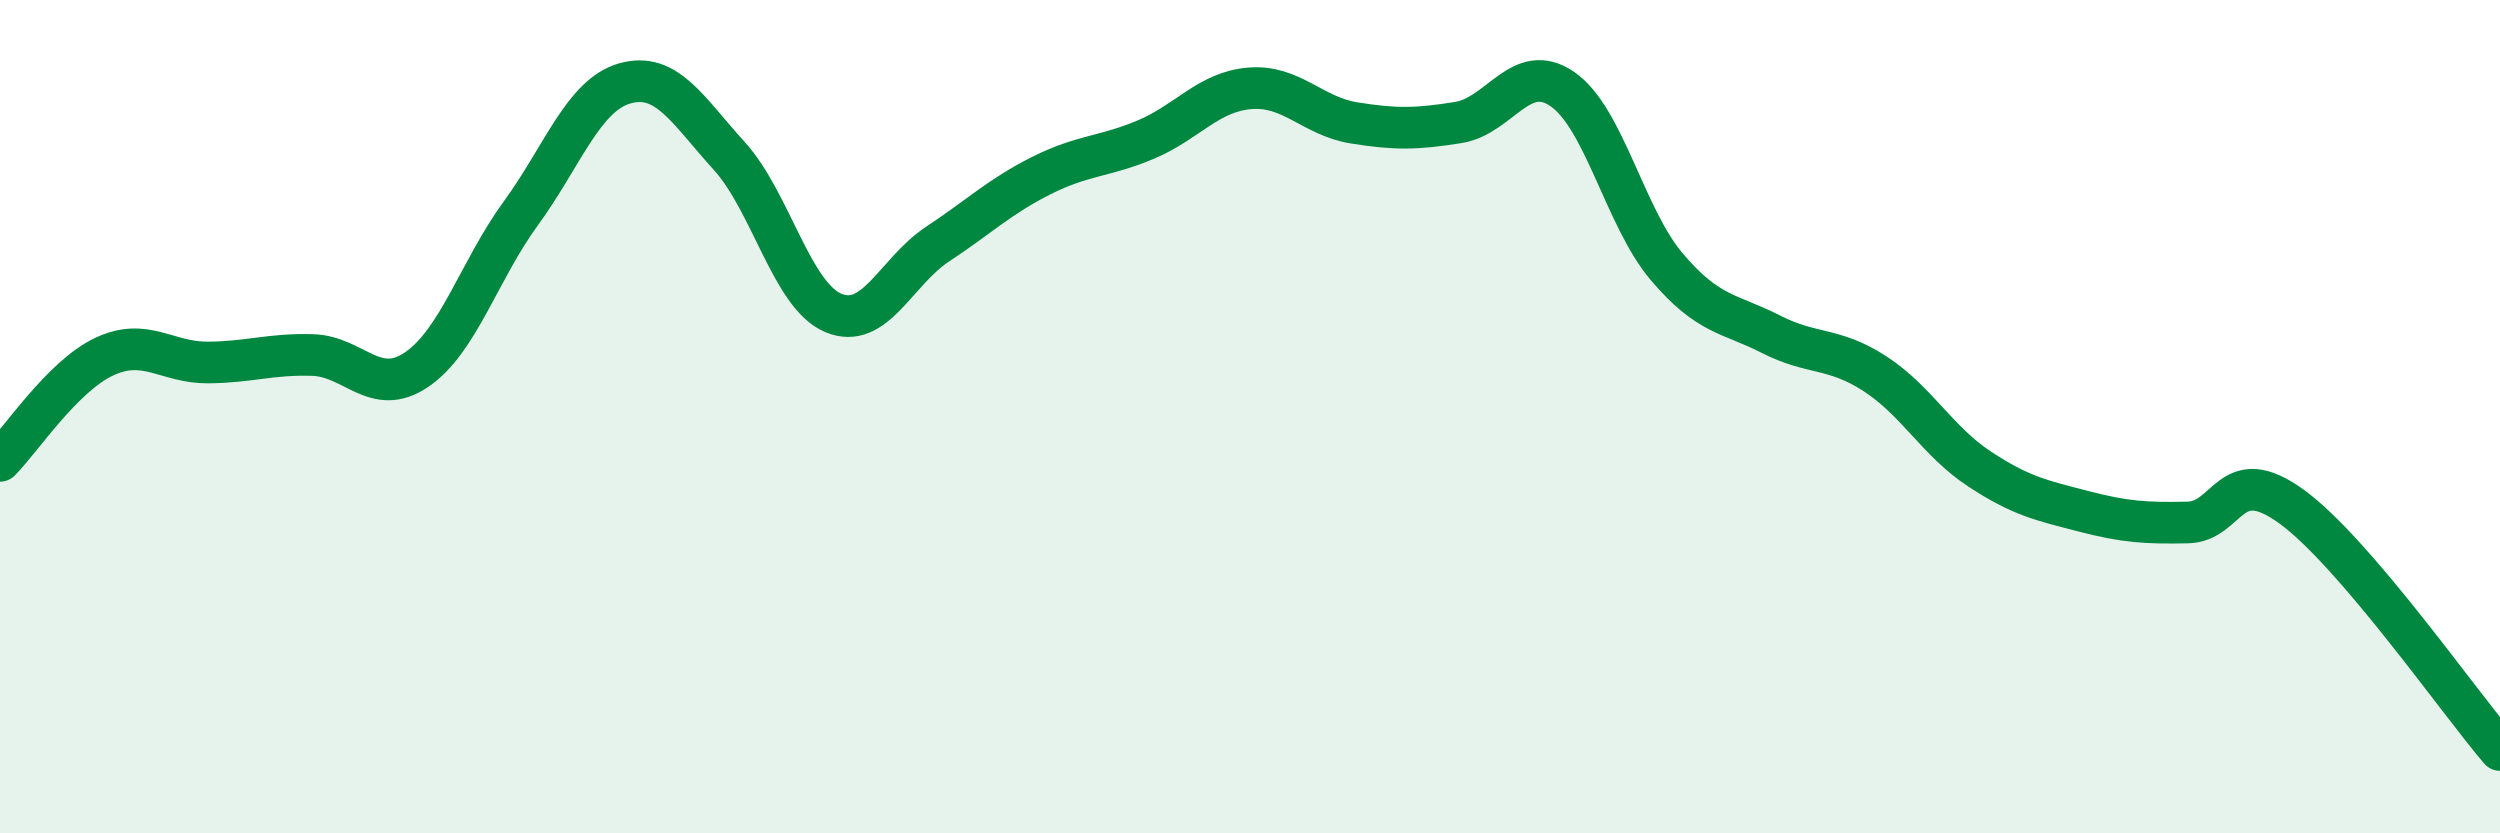
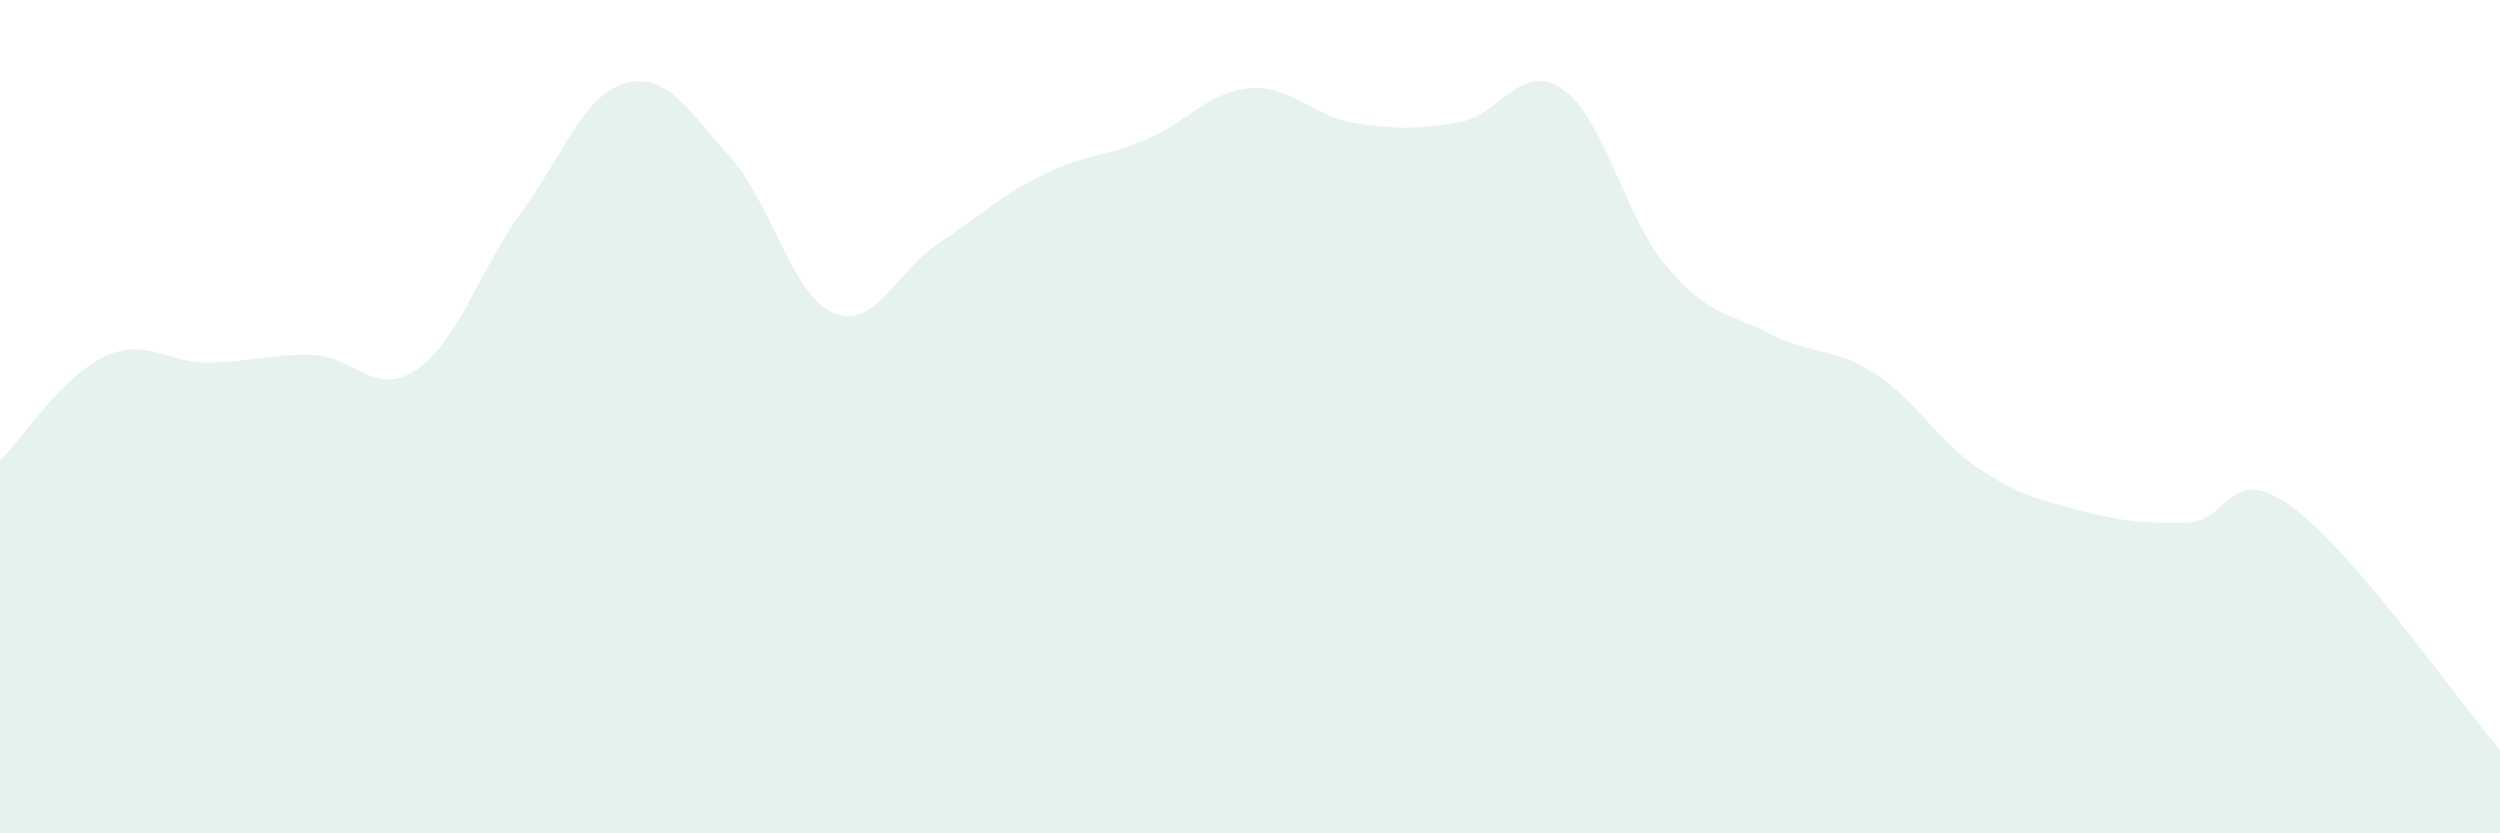
<svg xmlns="http://www.w3.org/2000/svg" width="60" height="20" viewBox="0 0 60 20">
  <path d="M 0,11.06 C 0.5,10.56 1.5,9.03 2.5,8.56 C 3.5,8.09 4,8.71 5,8.7 C 6,8.69 6.5,8.49 7.5,8.52 C 8.5,8.55 9,9.55 10,8.87 C 11,8.19 11.5,6.49 12.5,5.12 C 13.5,3.75 14,2.28 15,2 C 16,1.72 16.5,2.64 17.5,3.74 C 18.5,4.84 19,7.09 20,7.51 C 21,7.93 21.5,6.52 22.5,5.86 C 23.5,5.2 24,4.71 25,4.21 C 26,3.71 26.5,3.77 27.5,3.35 C 28.5,2.93 29,2.2 30,2.12 C 31,2.04 31.5,2.79 32.5,2.95 C 33.5,3.11 34,3.1 35,2.94 C 36,2.78 36.5,1.45 37.5,2.14 C 38.5,2.83 39,5.22 40,6.4 C 41,7.58 41.5,7.51 42.5,8.02 C 43.5,8.53 44,8.32 45,8.97 C 46,9.62 46.5,10.59 47.5,11.25 C 48.5,11.91 49,12.01 50,12.27 C 51,12.53 51.5,12.56 52.5,12.54 C 53.5,12.52 53.5,11.07 55,12.16 C 56.5,13.25 59,16.83 60,18L60 20L0 20Z" fill="#008740" opacity="0.1" stroke-linecap="round" stroke-linejoin="round" />
-   <path d="M 0,11.06 C 0.5,10.56 1.5,9.03 2.5,8.56 C 3.5,8.09 4,8.71 5,8.7 C 6,8.69 6.5,8.49 7.5,8.52 C 8.5,8.55 9,9.55 10,8.87 C 11,8.19 11.5,6.49 12.5,5.12 C 13.5,3.75 14,2.28 15,2 C 16,1.72 16.5,2.64 17.5,3.74 C 18.5,4.84 19,7.09 20,7.51 C 21,7.93 21.5,6.52 22.5,5.86 C 23.5,5.2 24,4.71 25,4.21 C 26,3.71 26.5,3.77 27.5,3.35 C 28.5,2.93 29,2.2 30,2.12 C 31,2.04 31.5,2.79 32.5,2.95 C 33.5,3.11 34,3.1 35,2.94 C 36,2.78 36.5,1.45 37.5,2.14 C 38.5,2.83 39,5.22 40,6.4 C 41,7.58 41.5,7.51 42.5,8.02 C 43.5,8.53 44,8.32 45,8.97 C 46,9.62 46.5,10.59 47.5,11.25 C 48.5,11.91 49,12.01 50,12.27 C 51,12.53 51.5,12.56 52.5,12.54 C 53.5,12.52 53.5,11.07 55,12.16 C 56.5,13.25 59,16.83 60,18" stroke="#008740" stroke-width="1" fill="none" stroke-linecap="round" stroke-linejoin="round" />
</svg>